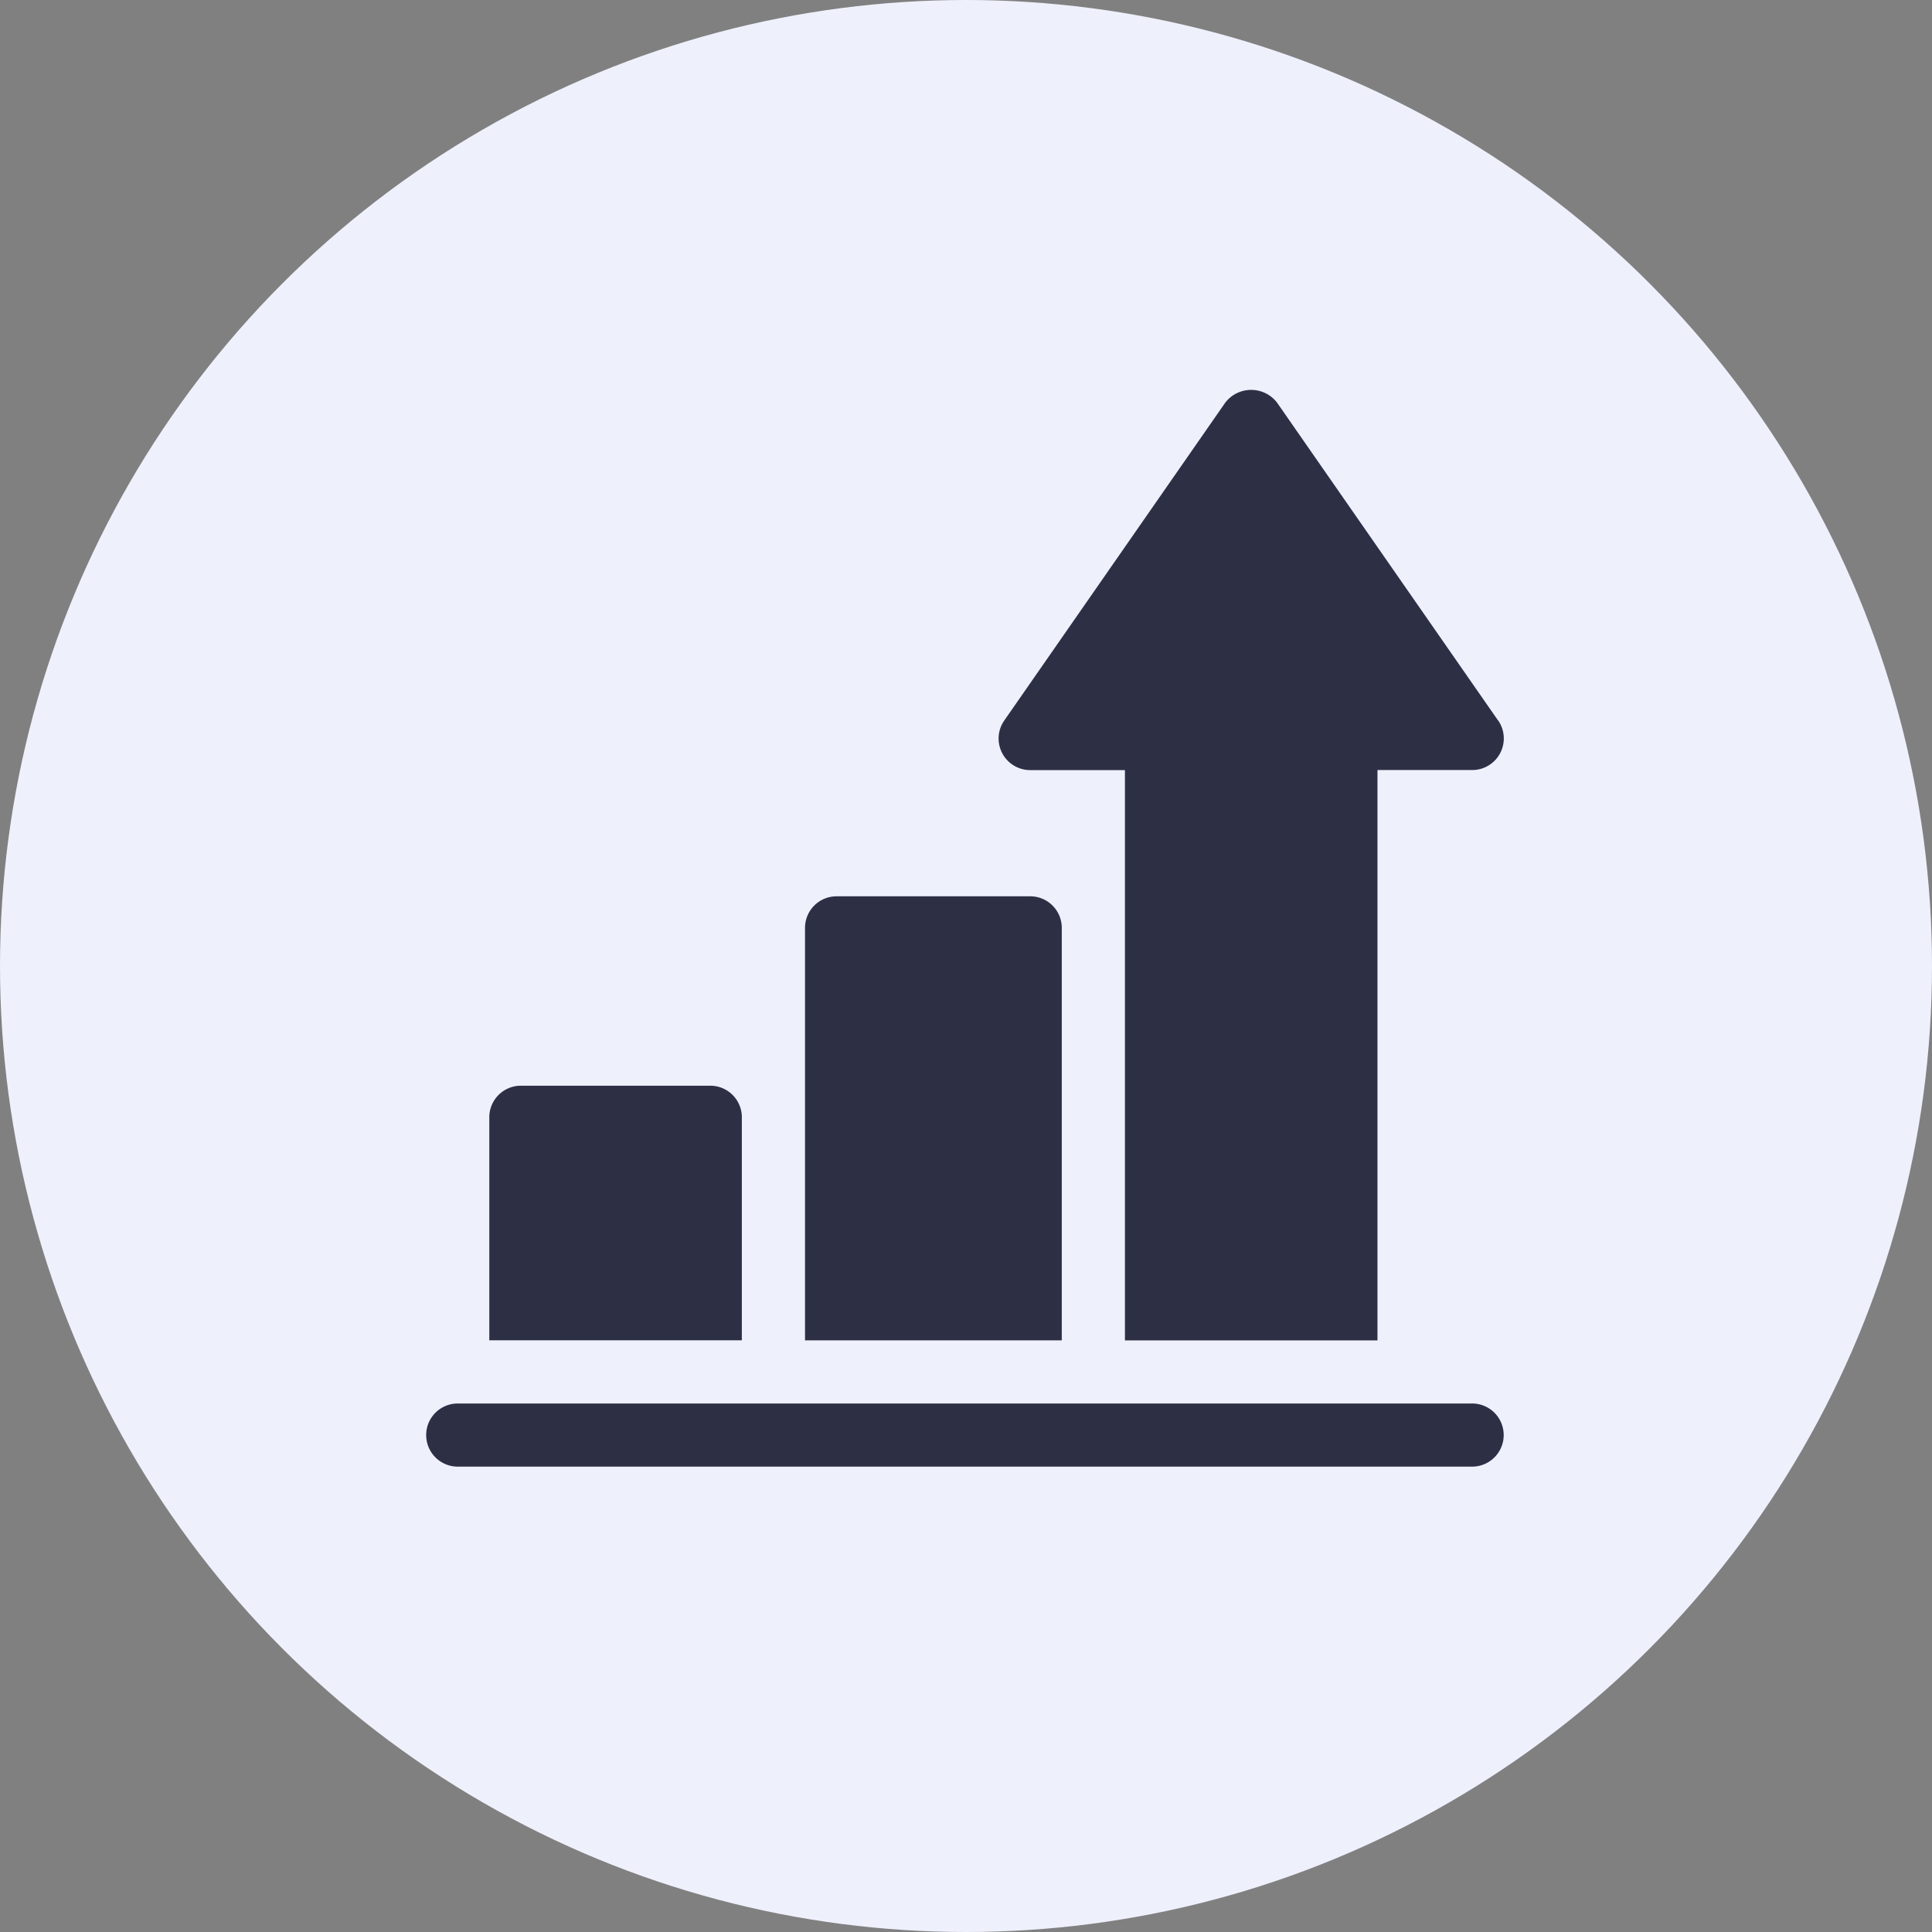
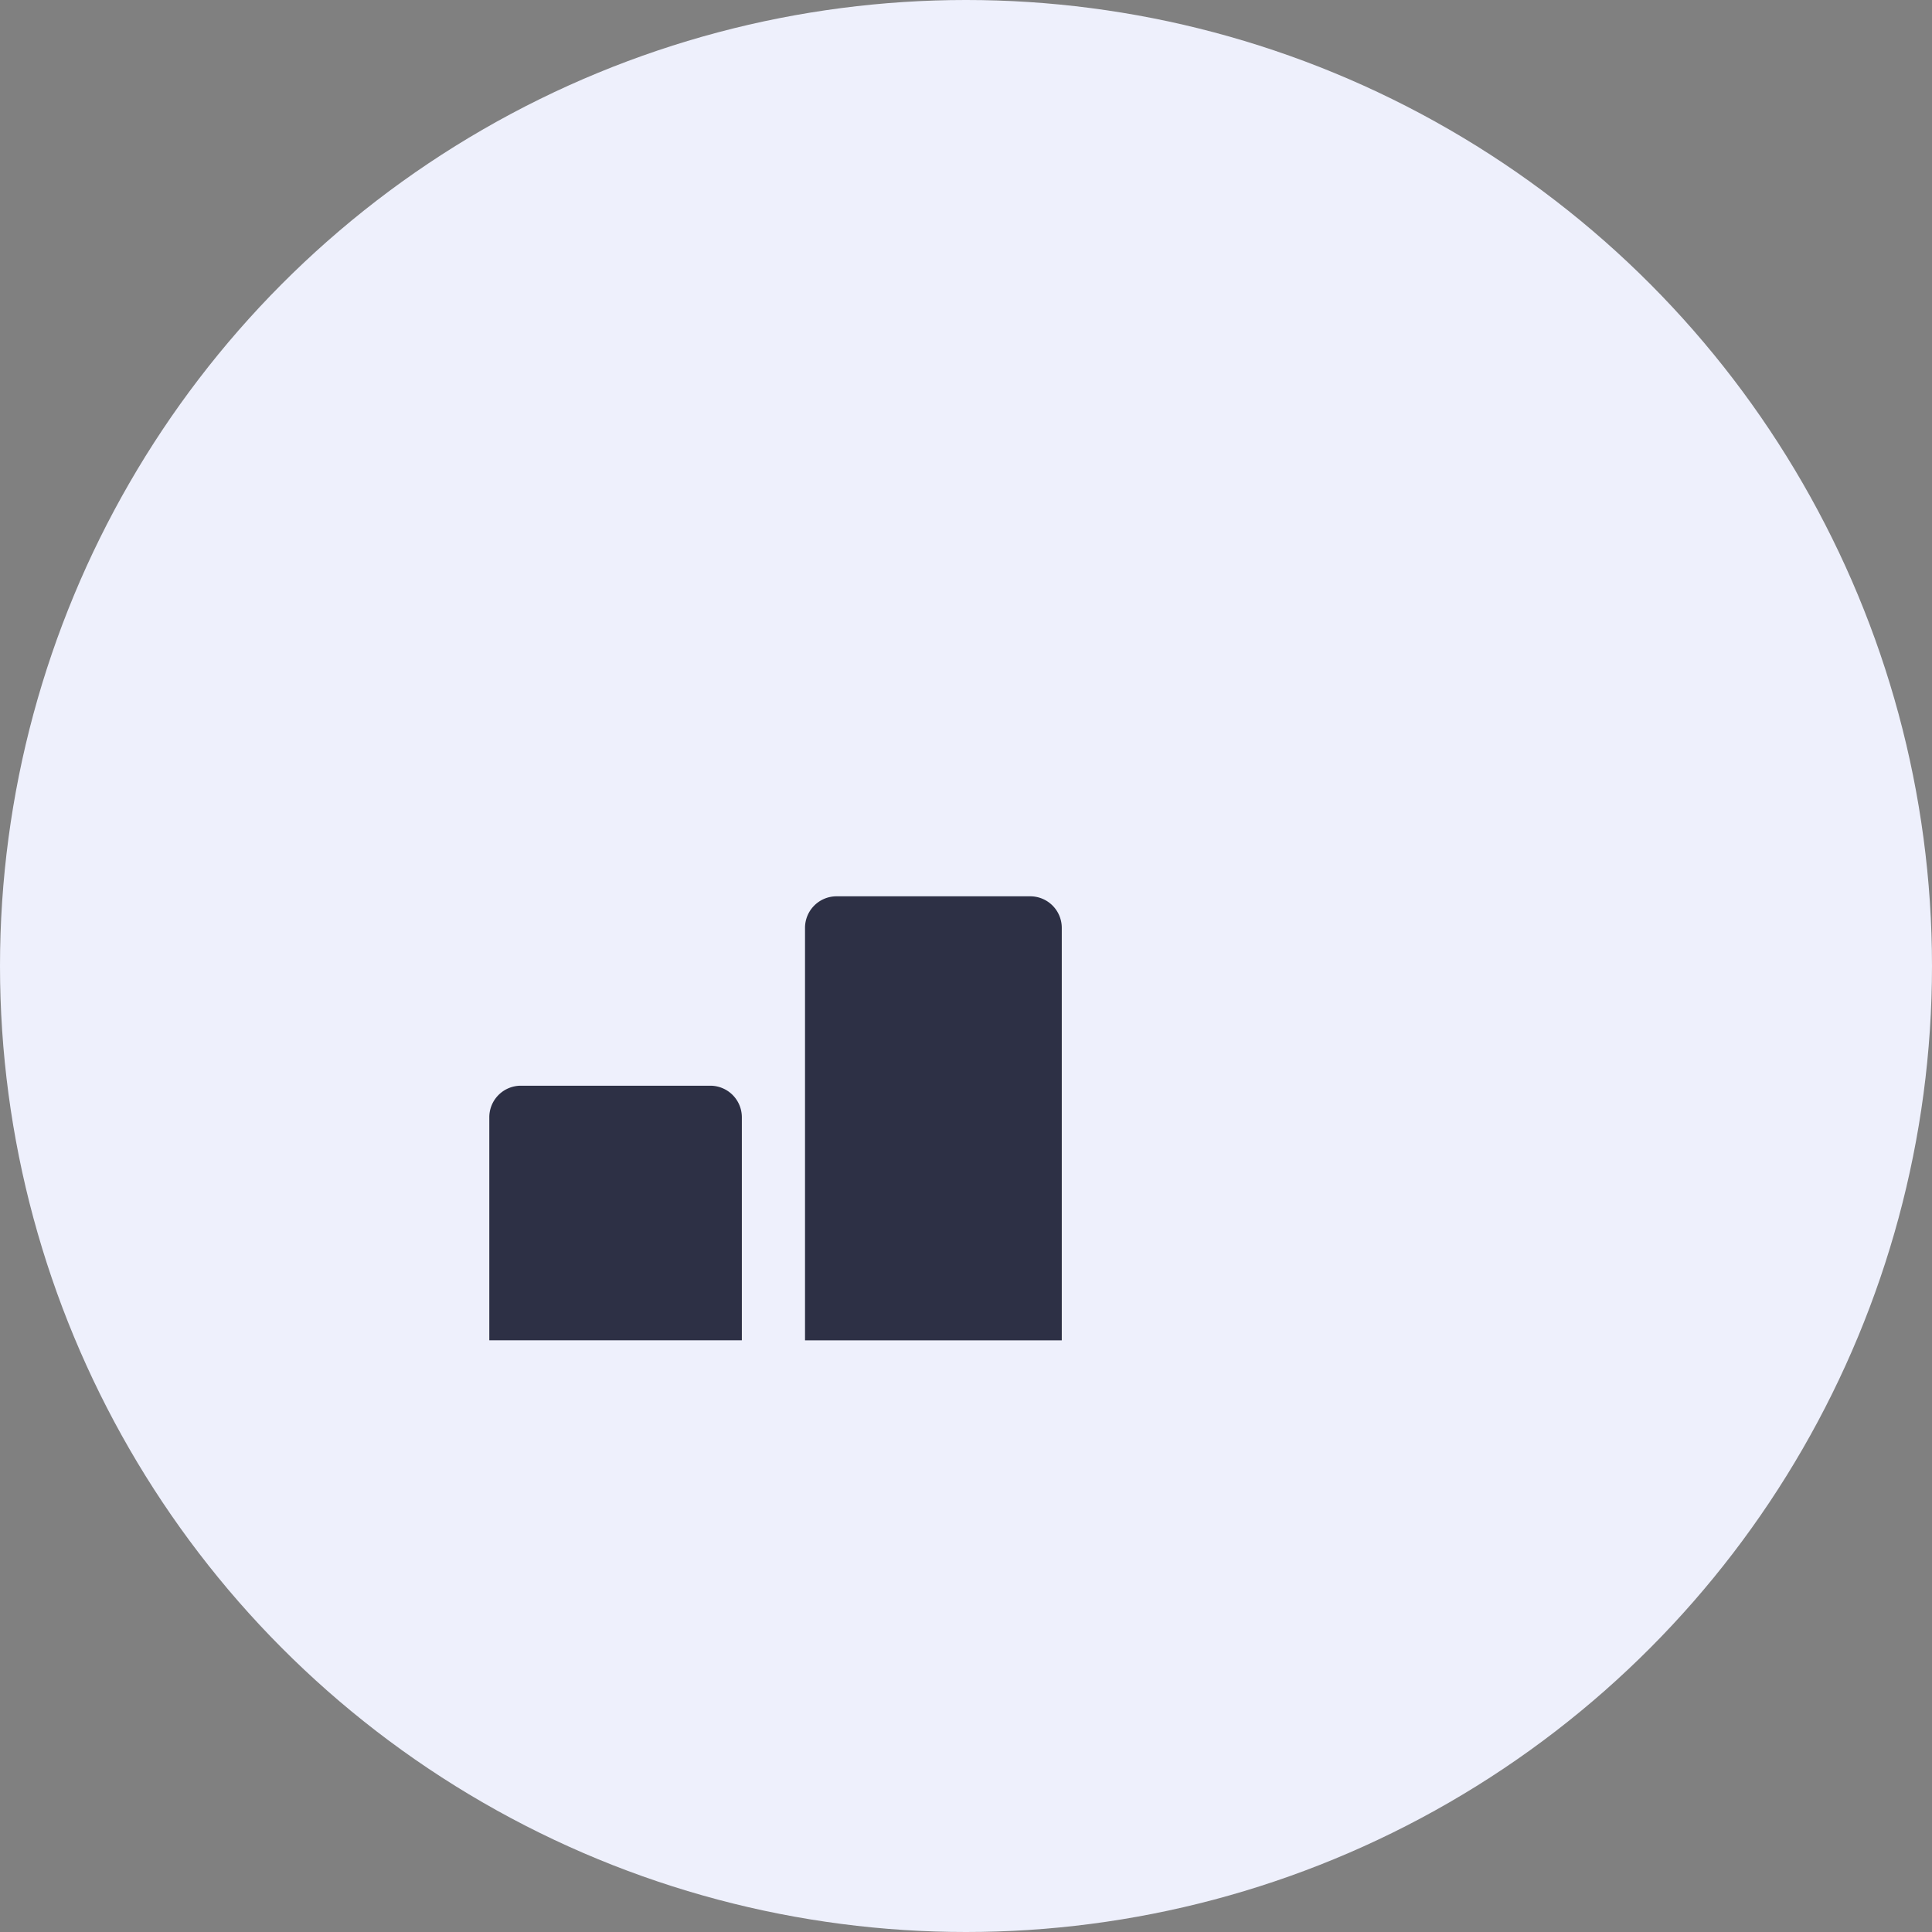
<svg xmlns="http://www.w3.org/2000/svg" width="136" height="136" viewBox="0 0 136 136">
  <rect x="0" y="0" width="136" height="136" fill="#808080" stroke="none" />
  <g id="Group_37" data-name="Group 37" transform="translate(-1559 -137)">
    <circle id="Ellipse_15" data-name="Ellipse 15" cx="68" cy="68" r="68" transform="translate(1559 137)" fill="#eef0fc" />
    <g id="_008-bars" data-name="008-bars" transform="translate(1589 164.256)">
      <g id="Group_24" data-name="Group 24" transform="translate(26.666 35.838)">
        <g id="Group_23" data-name="Group 23">
          <path id="Path_26" data-name="Path 26" d="M195.85,240.809H182.22A2.221,2.221,0,0,0,180,243.031v29.036h18.074V243.031A2.221,2.221,0,0,0,195.85,240.809Z" transform="translate(-179.998 -240.809)" fill="#2d3045" />
        </g>
      </g>
      <g id="Group_26" data-name="Group 26" transform="translate(40.295 0.192)">
        <g id="Group_25" data-name="Group 25">
-           <path id="Path_27" data-name="Path 27" d="M307.149,23.454,291.594,1.084a2.3,2.3,0,0,0-3.641,0L272.4,23.454a2.222,2.222,0,0,0,1.821,3.5h6.667V67.1h17.777V26.949h6.667a2.222,2.222,0,0,0,1.821-3.5Z" transform="translate(-271.995 -0.192)" fill="#2d3045" />
-         </g>
+           </g>
      </g>
      <g id="Group_28" data-name="Group 28" transform="translate(4.444 49.171)">
        <g id="Group_27" data-name="Group 27">
          <path id="Path_28" data-name="Path 28" d="M45.555,330.809H32.222A2.221,2.221,0,0,0,30,333.031v15.7H47.777v-15.7A2.221,2.221,0,0,0,45.555,330.809Z" transform="translate(-30 -330.809)" fill="#2d3045" />
        </g>
      </g>
      <g id="Group_30" data-name="Group 30" transform="translate(0 71.541)">
        <g id="Group_29" data-name="Group 29">
-           <path id="Path_29" data-name="Path 29" d="M73.628,481.808H2.222a2.222,2.222,0,1,0,0,4.444H73.628a2.222,2.222,0,0,0,0-4.444Z" transform="translate(0 -481.808)" fill="#2d3045" />
-         </g>
+           </g>
      </g>
    </g>
  </g>
</svg>